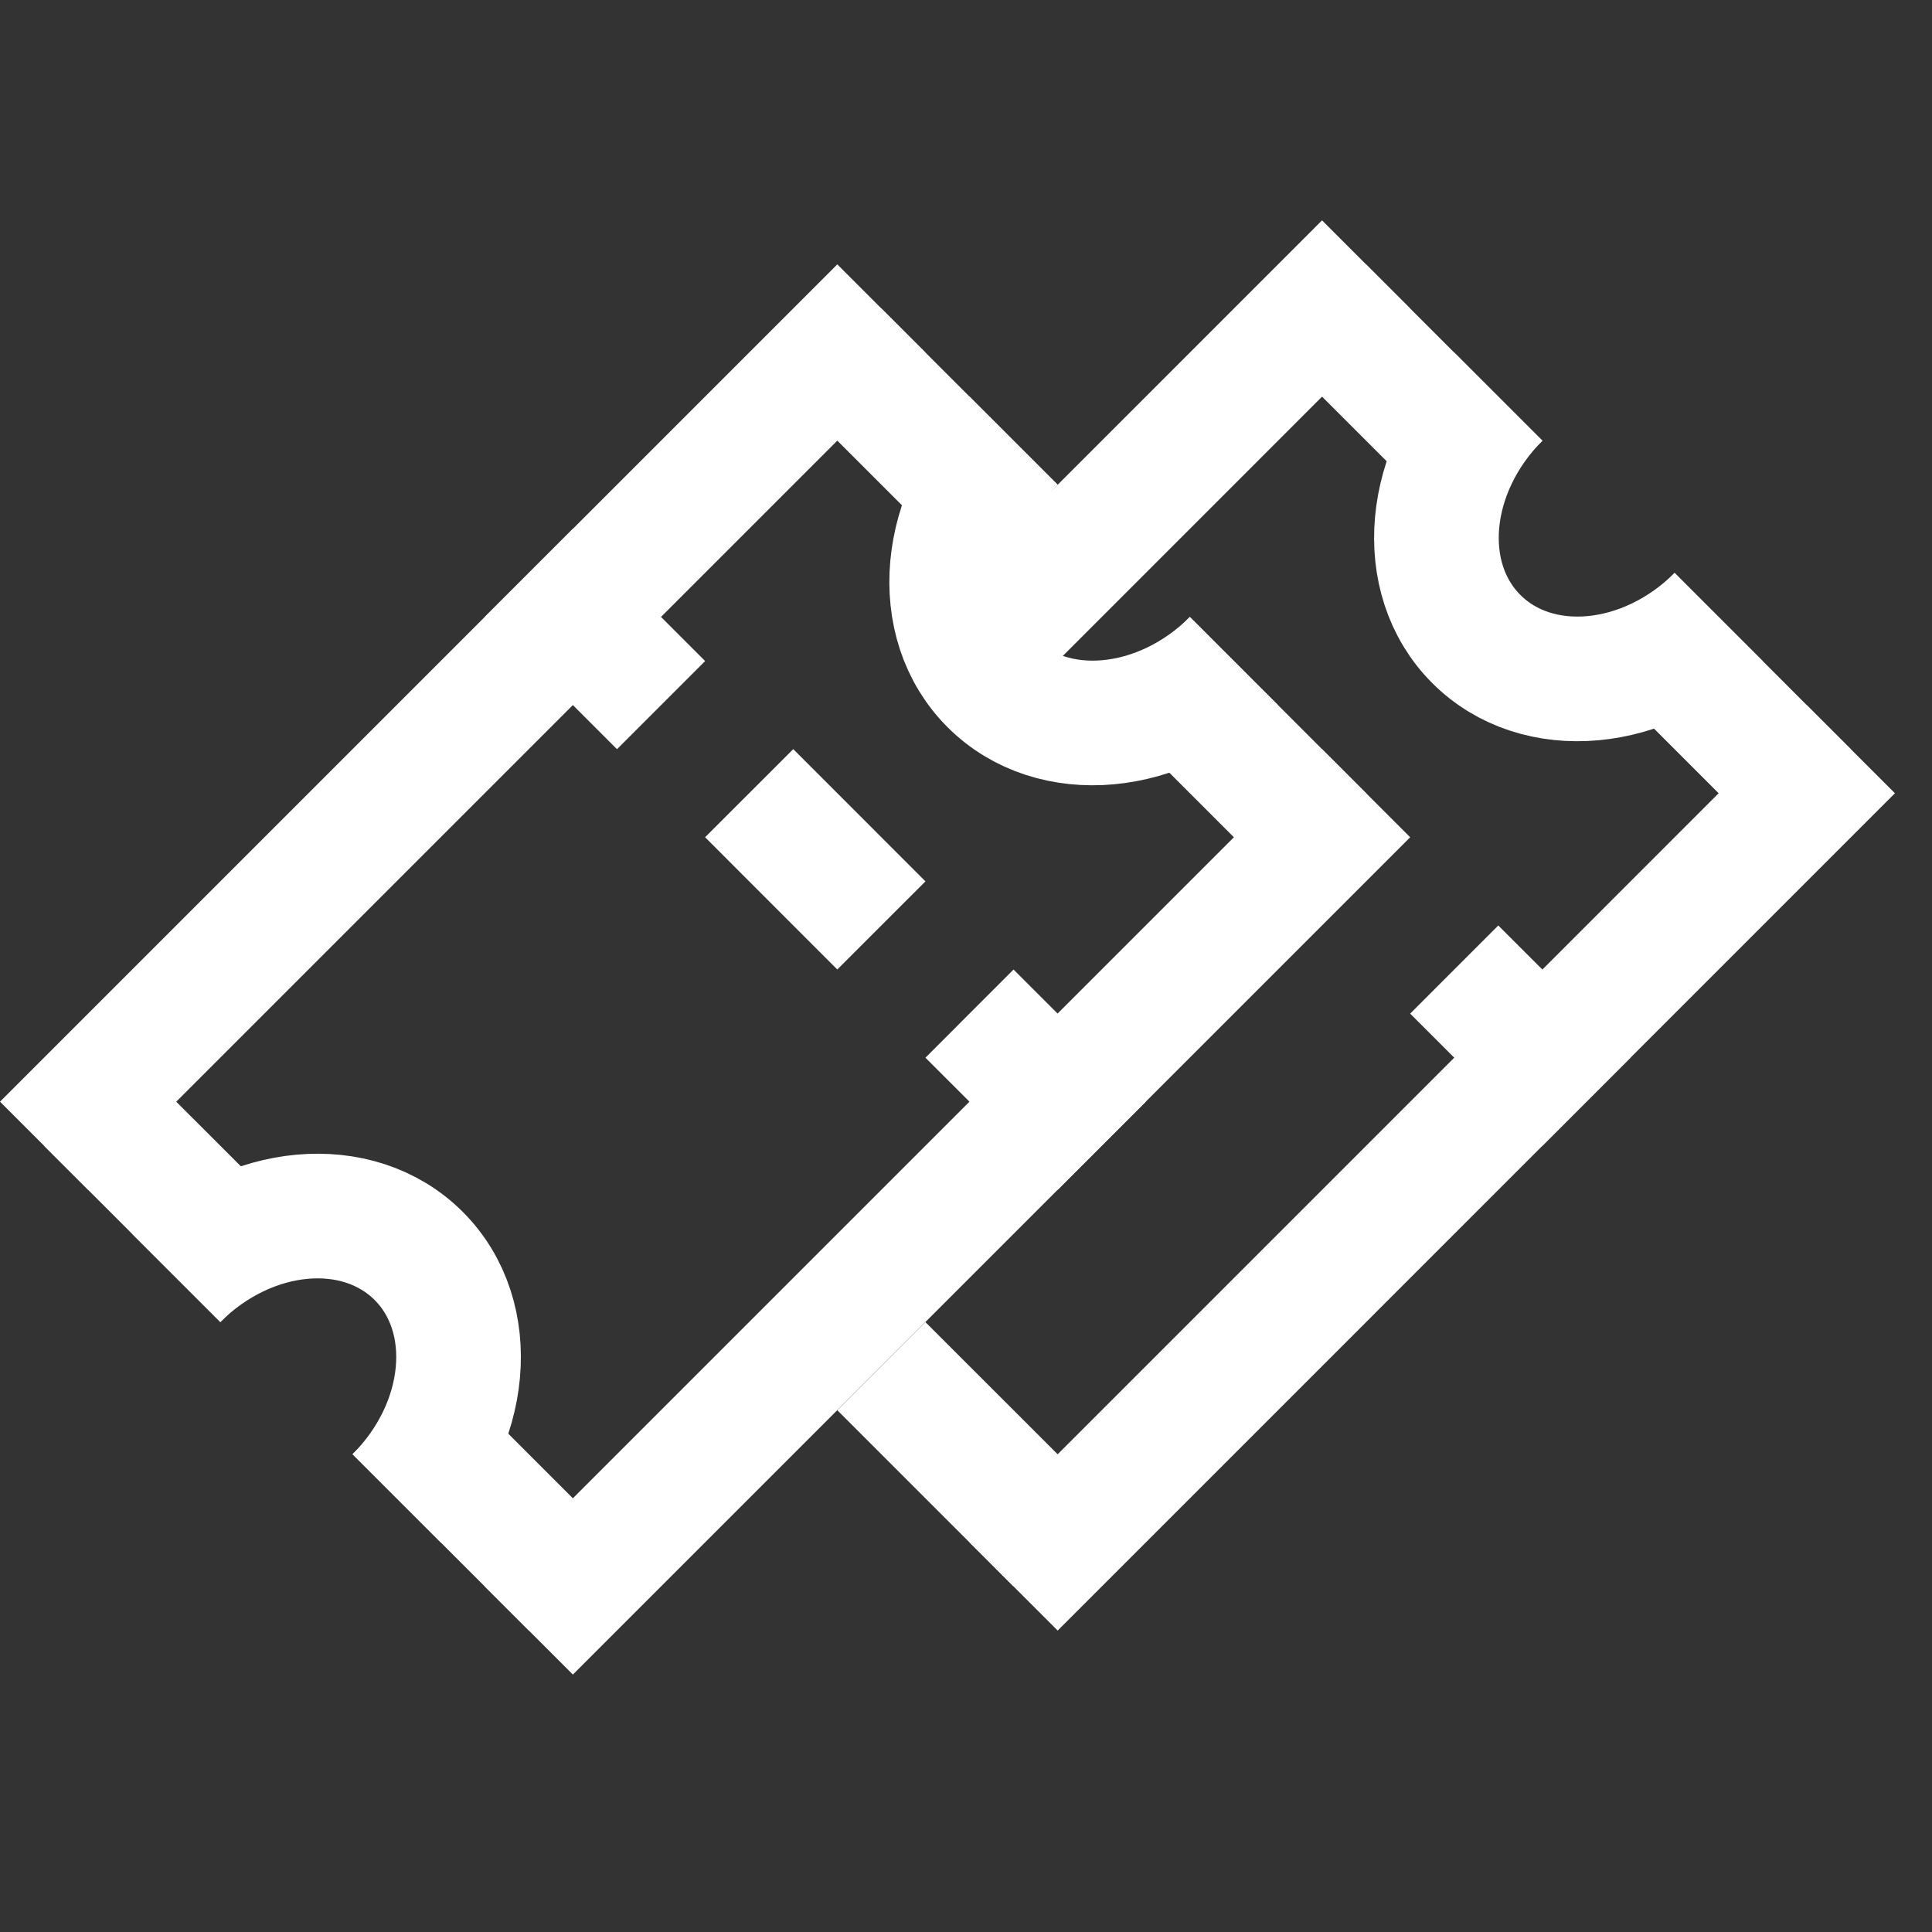
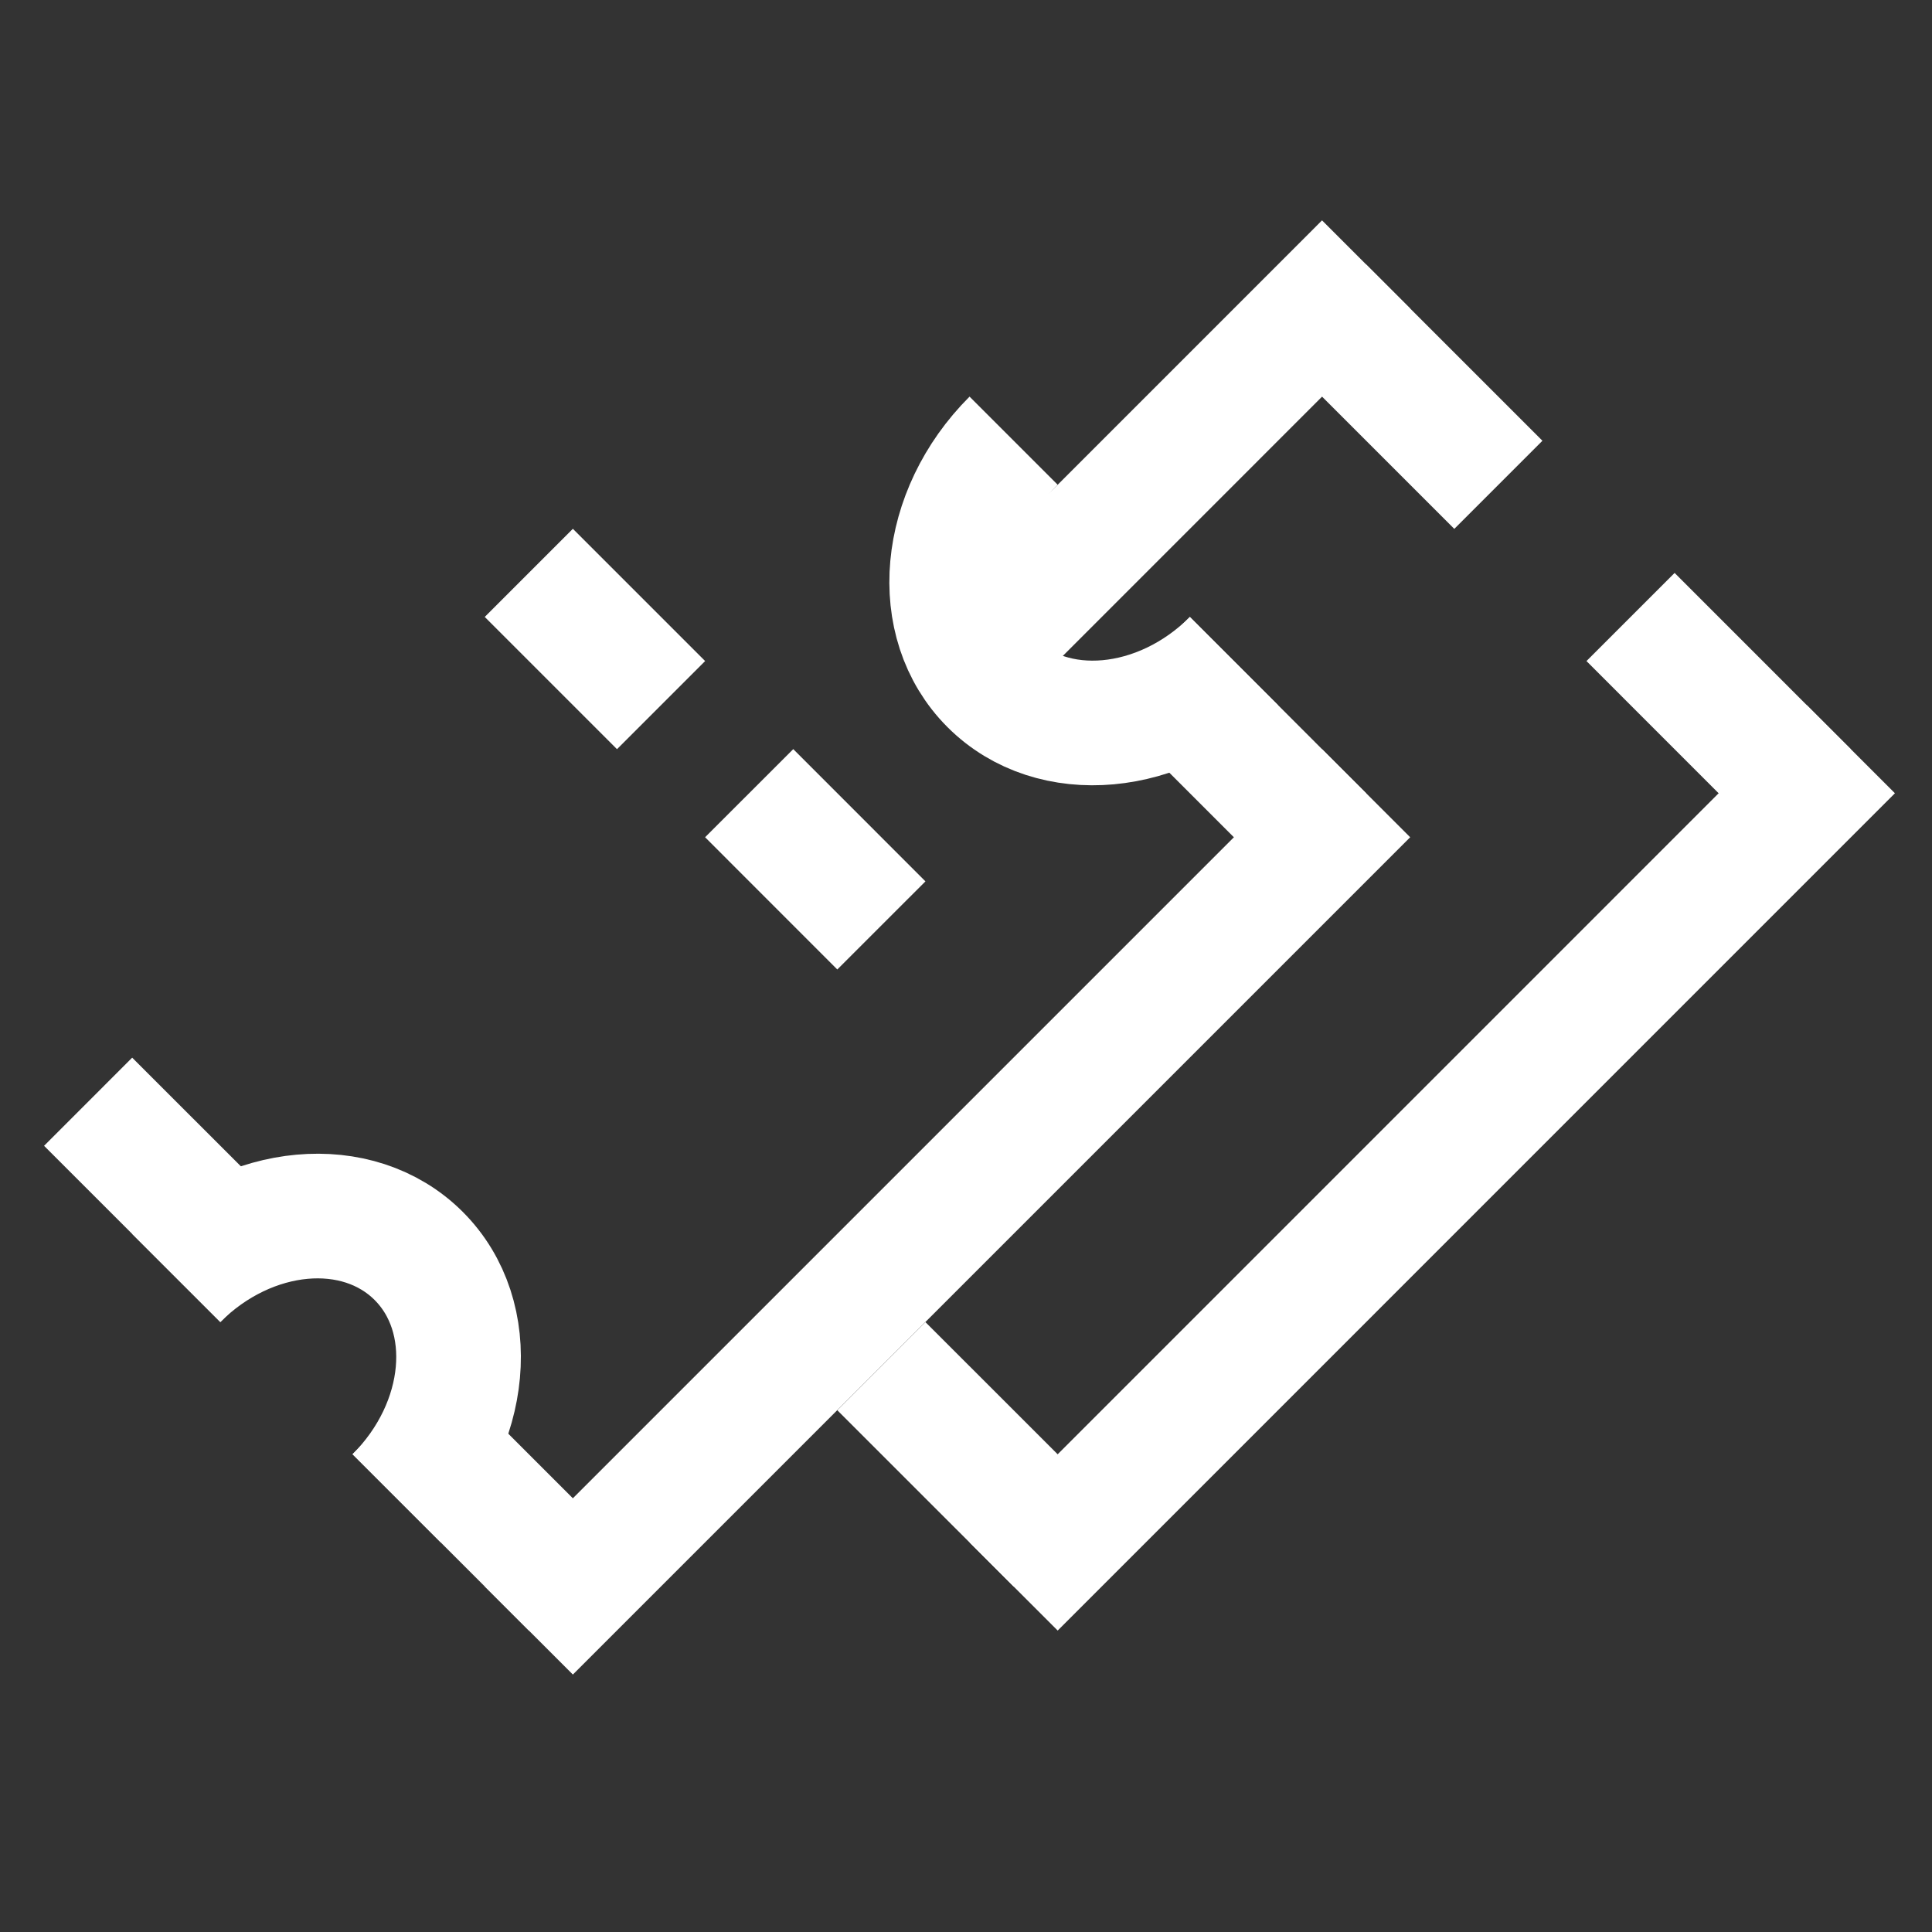
<svg xmlns="http://www.w3.org/2000/svg" width="31" height="31" fill="none">
  <rect width="100%" height="100%" fill="#333333" stroke="none" />
-   <path stroke="white" stroke-width="2" d="M14.142 4.949L0.707 18.384M21.92 12.727L8.485 26.162" />
-   <path stroke="white" stroke-width="2" d="M13.435 5.656L16.264 8.485" />
+   <path stroke="white" stroke-width="2" d="M14.142 4.949M21.92 12.727L8.485 26.162" />
  <path stroke="white" stroke-width="2" d="M12.021 12.727L14.142 14.849" />
  <path stroke="white" stroke-width="2" d="M8.485 9.192L10.607 11.314" />
-   <path stroke="white" stroke-width="2" d="M15.556 16.264L17.678 18.385" />
  <path stroke="white" stroke-width="2" d="M1.414 17.678L4.243 20.506" />
  <path stroke="white" stroke-width="2" d="M18.385 10.606L21.213 13.435" />
  <path stroke="white" stroke-width="2" d="M6.364 22.627L9.192 25.455" />
  <path stroke="white" stroke-width="2" d="M19.799 10.607C18.628 11.778 16.886 11.937 15.91 10.96C14.934 9.984 15.092 8.243 16.264 7.071" />
  <path stroke="white" stroke-width="2" d="M2.828 20.506C4 19.334 5.741 19.176 6.718 20.152C7.694 21.128 7.536 22.869 6.364 24.041" />
  <path stroke="white" stroke-width="2" d="M29.698 12.021L16.264 25.456M21.92 4.243L15.91 10.254" />
-   <path stroke="white" stroke-width="2" d="M23.334 15.557L25.456 17.678" />
  <path stroke="white" stroke-width="2" d="M21.213 4.95L24.042 7.779" />
  <path stroke="white" stroke-width="2" d="M26.163 9.9L28.991 12.729" />
  <path stroke="white" stroke-width="2" d="M14.142 21.921L16.971 24.749" />
-   <path stroke="white" stroke-width="2" d="M27.577 9.9C26.406 11.071 24.664 11.23 23.688 10.253C22.712 9.277 22.87 7.536 24.042 6.364" />
</svg>